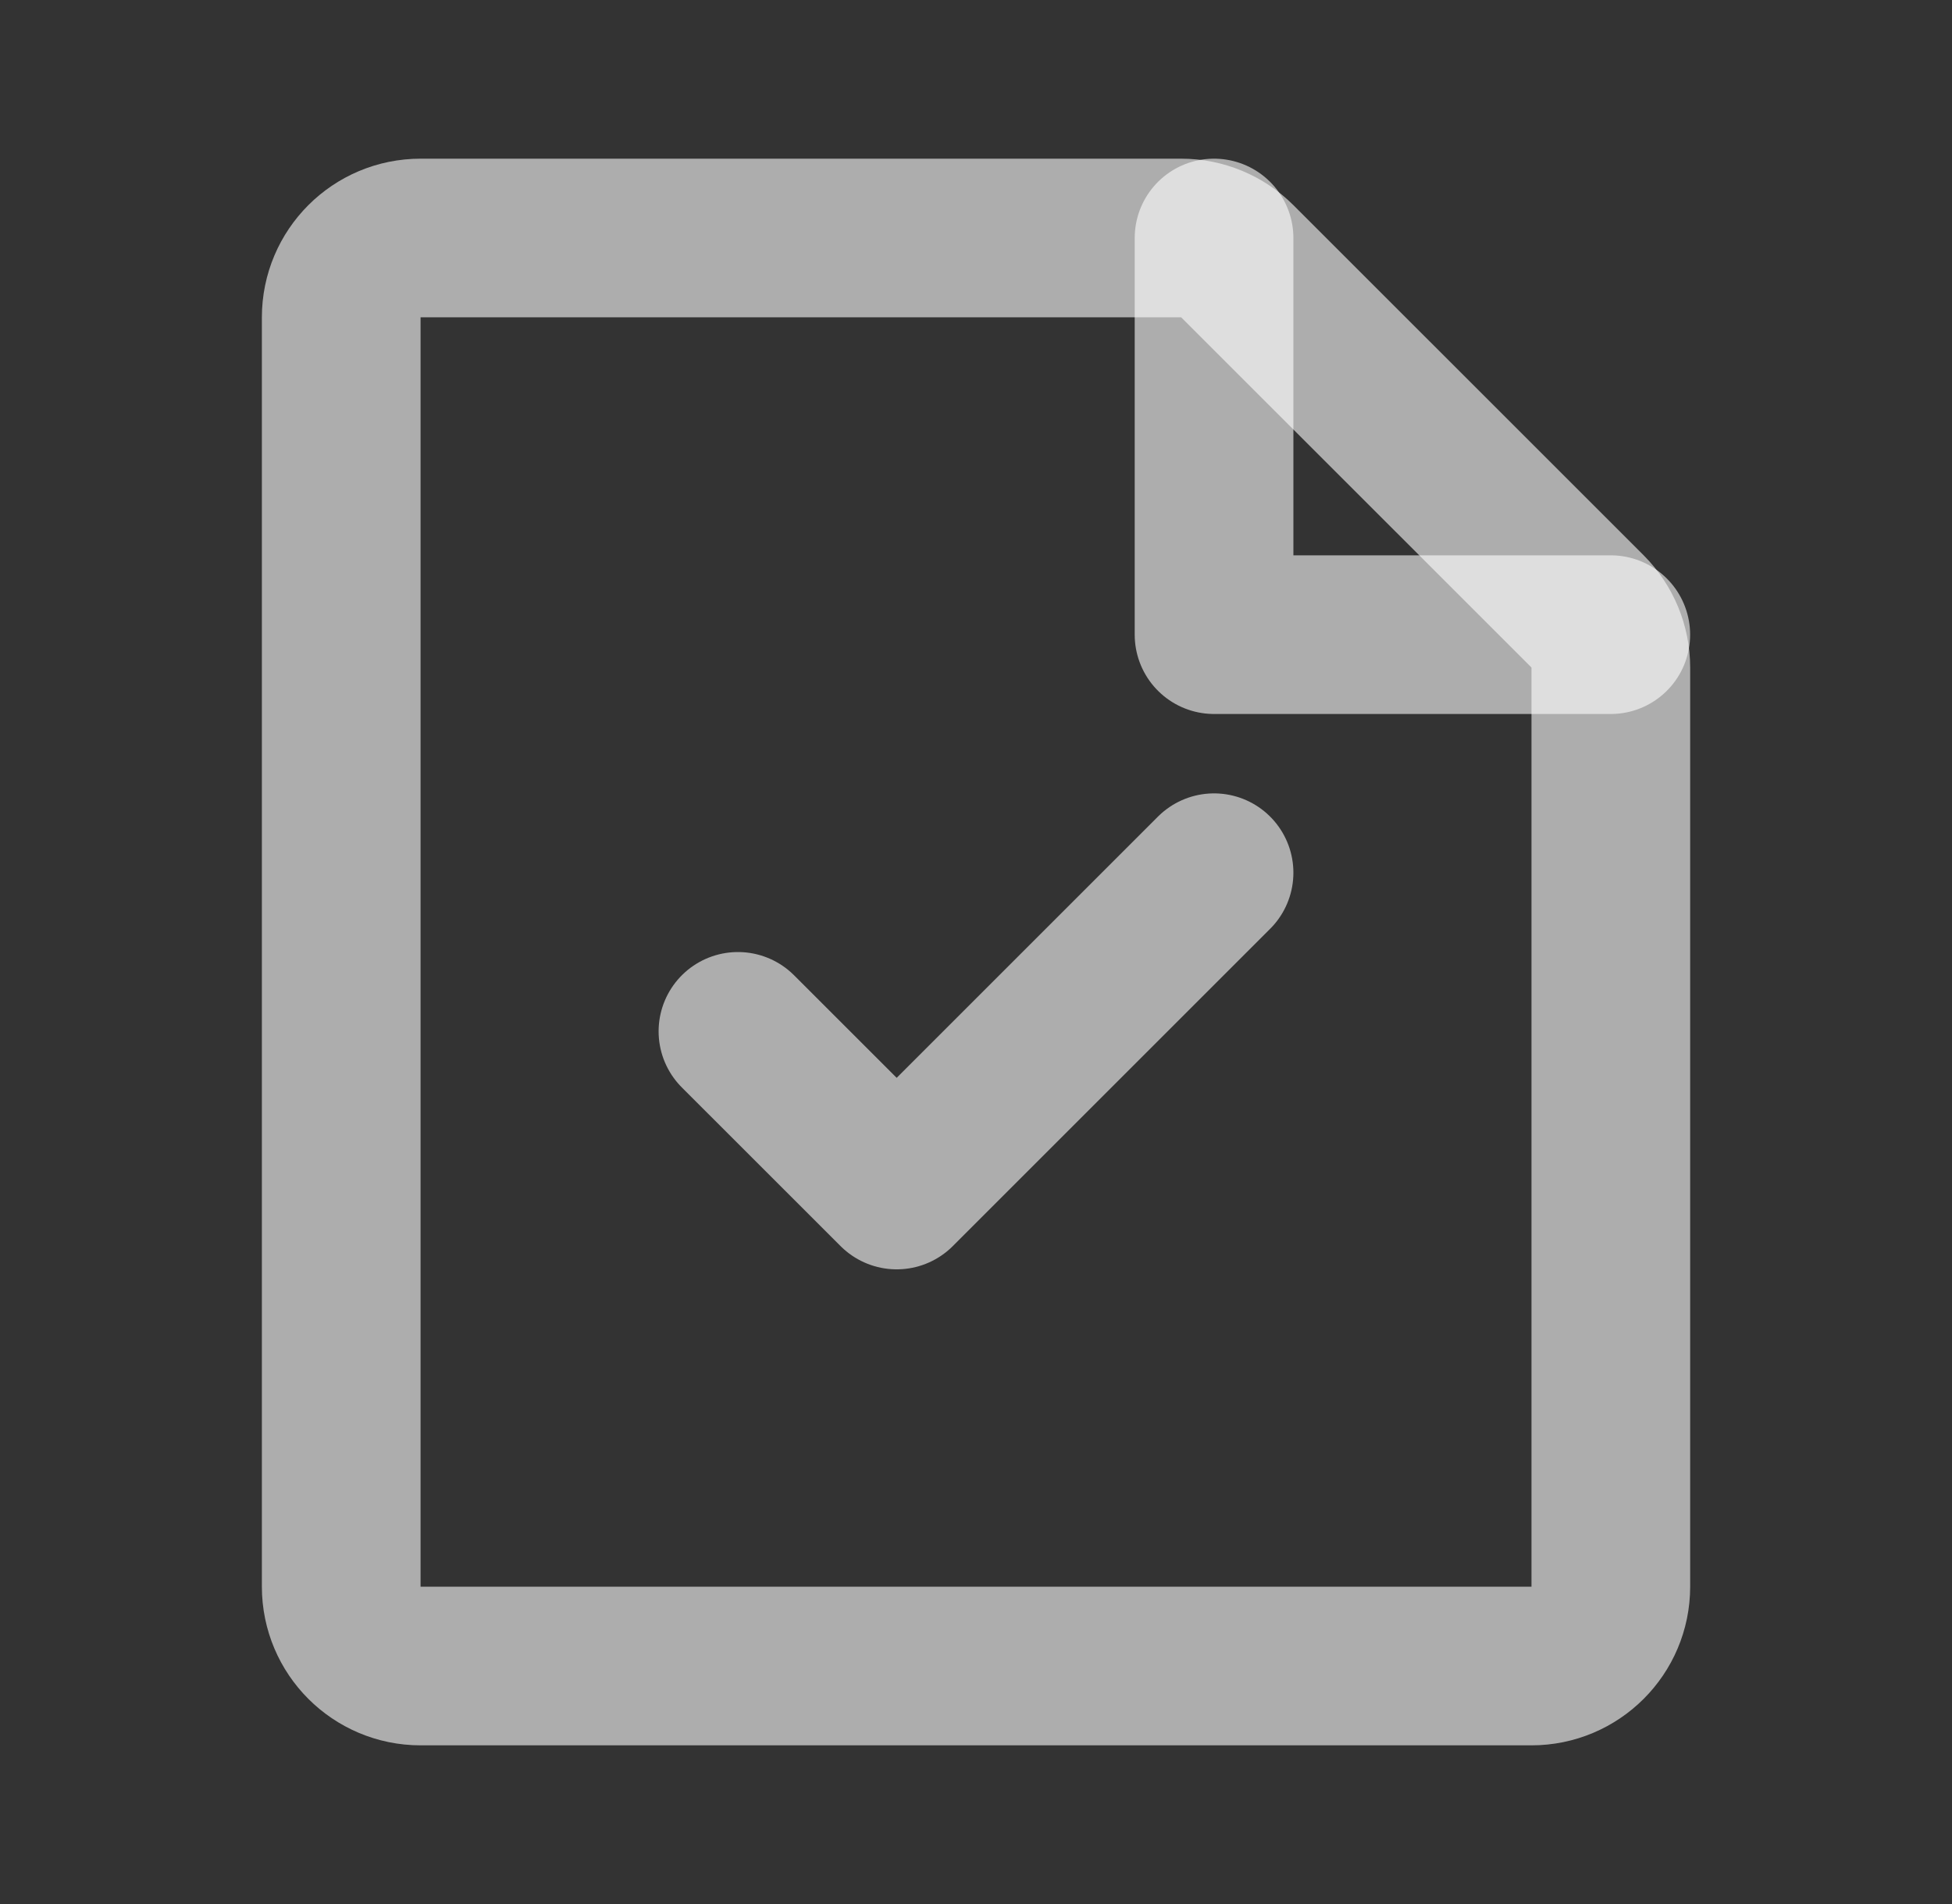
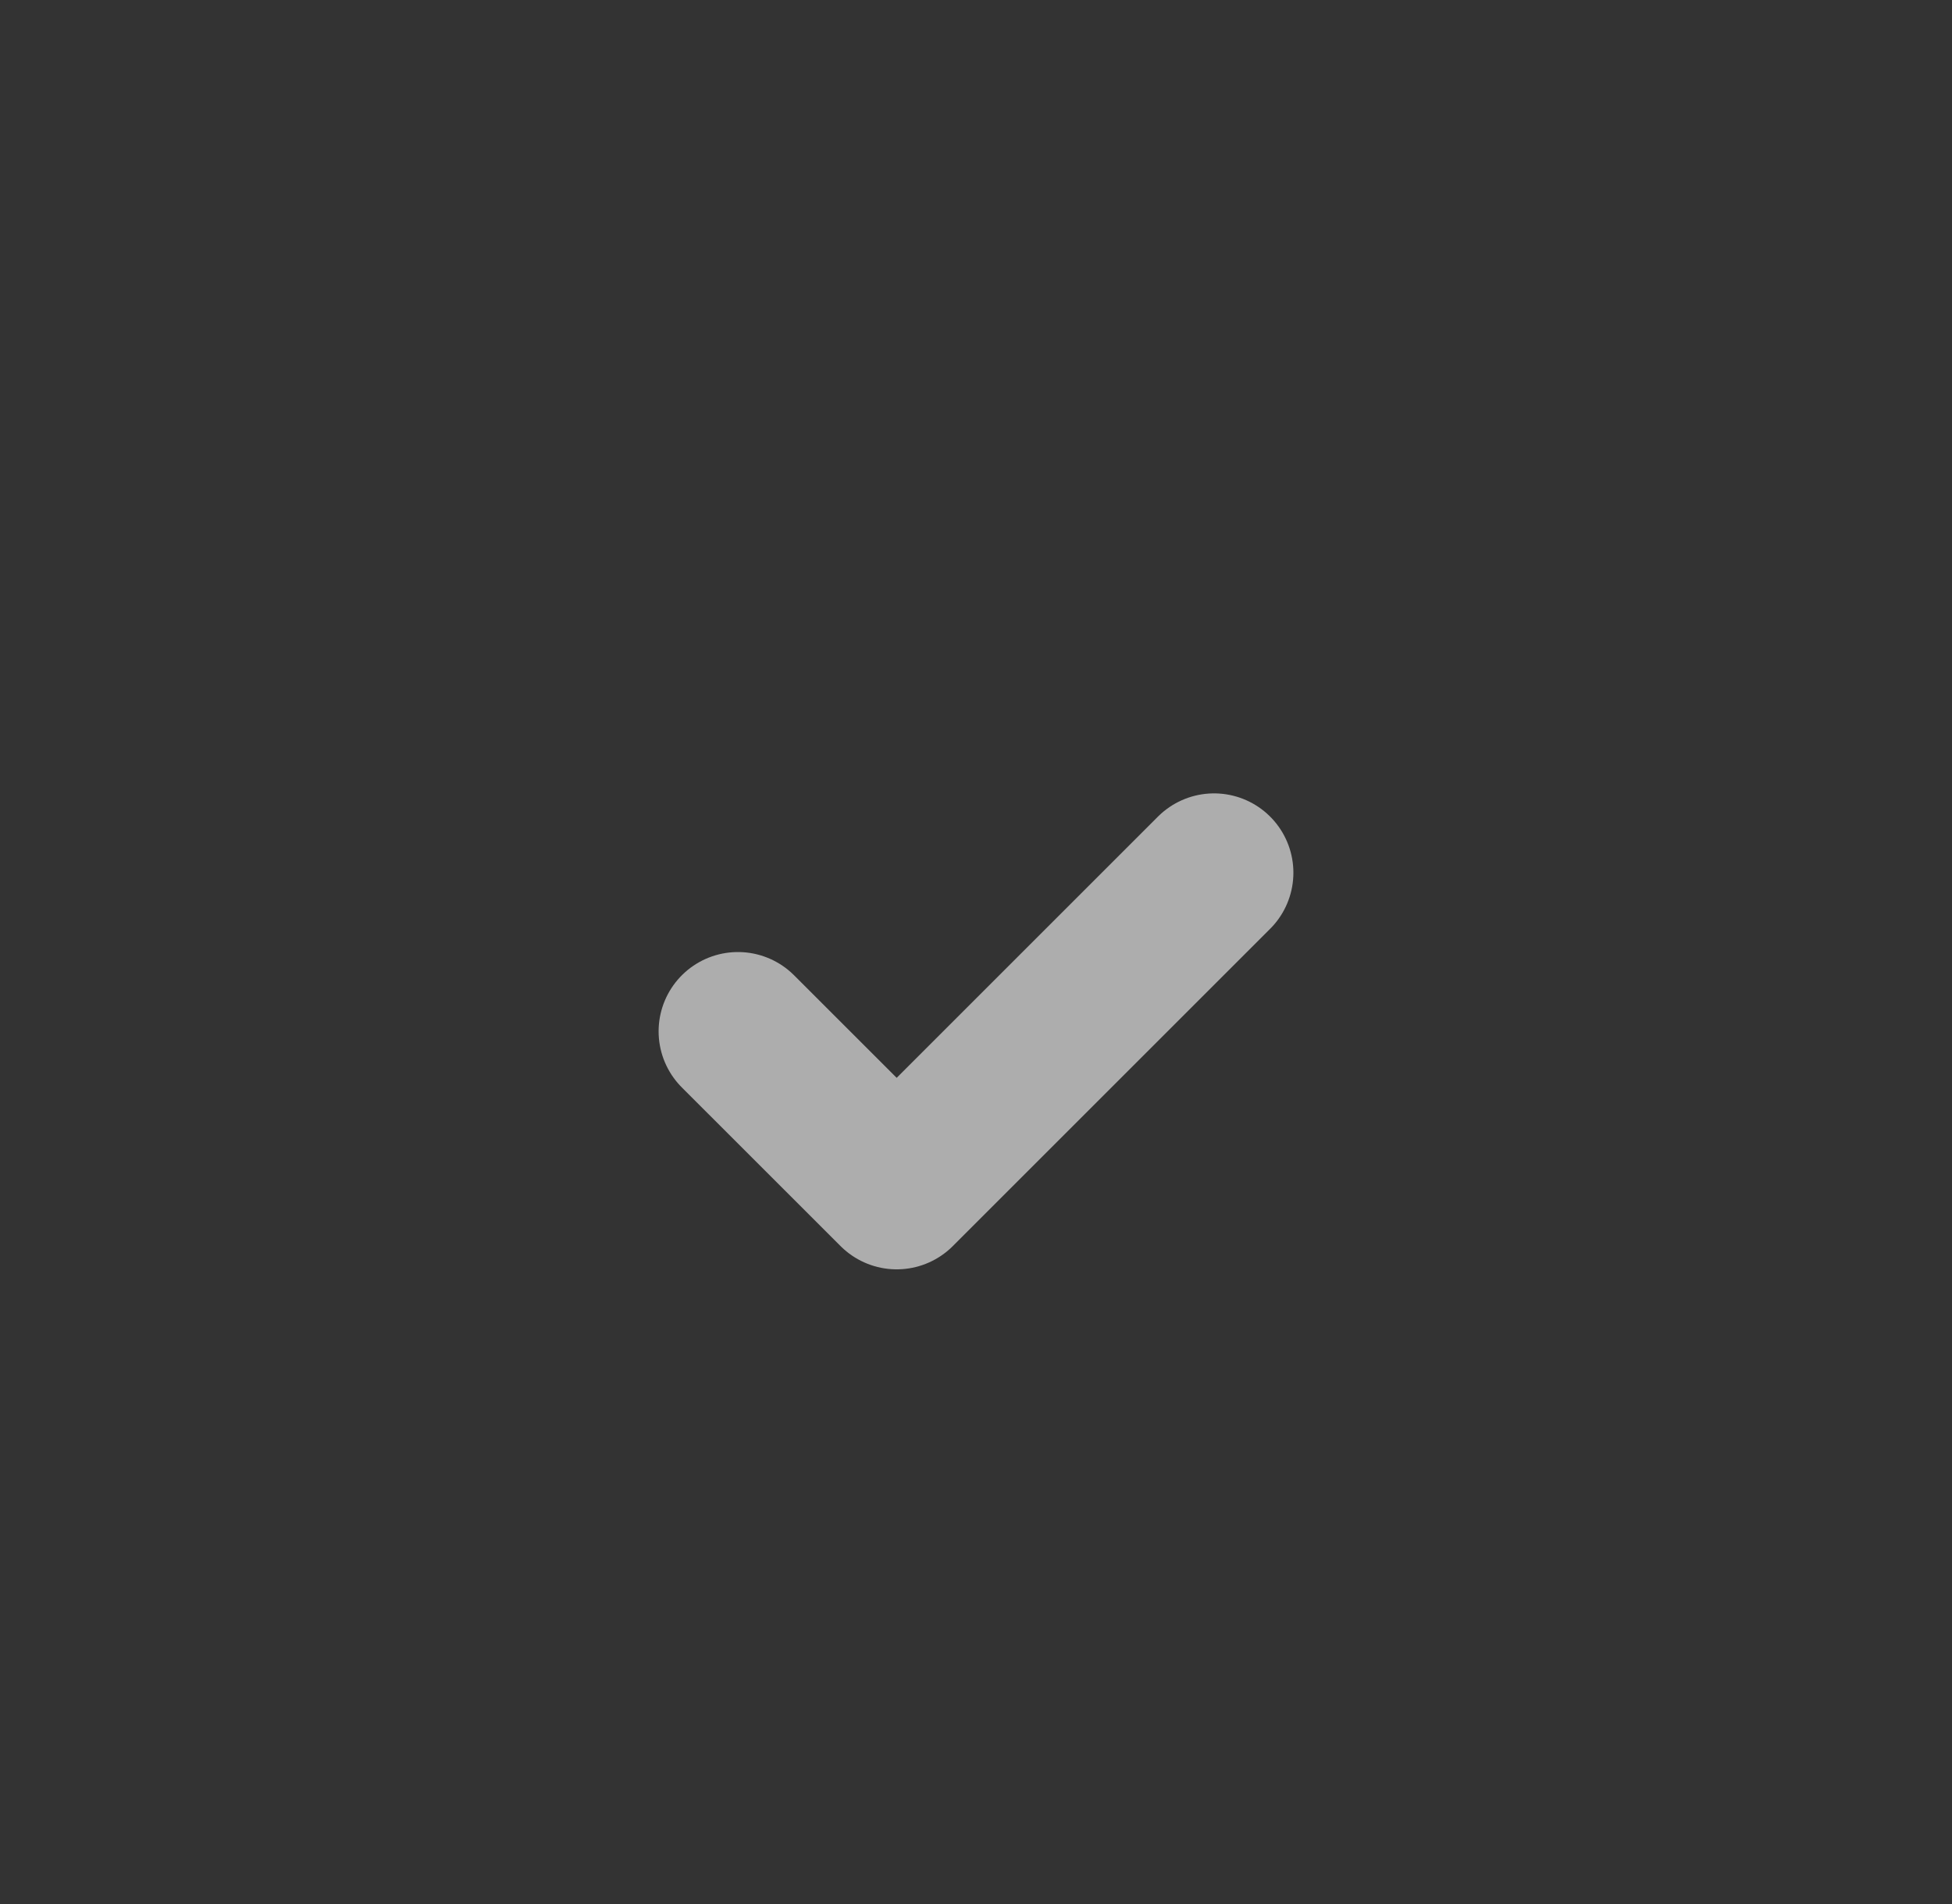
<svg xmlns="http://www.w3.org/2000/svg" width="41" height="40" viewBox="0 0 41 40" fill="none">
  <rect x="0" y="0" width="41" height="40" fill="#333333" stroke="none" />
-   <path d="M7.167 6.667C7.167 5.746 7.913 5 8.834 5H23.834H24.81C25.252 5 25.676 5.176 25.988 5.488L33.346 12.845C33.658 13.158 33.834 13.582 33.834 14.024V33.333C33.834 34.254 33.087 35 32.167 35H8.834C7.913 35 7.167 34.254 7.167 33.333V6.667Z" stroke="white" stroke-opacity="0.6" stroke-width="3.333" stroke-linecap="round" />
-   <path d="M33.833 13.333H25.5V5" stroke="white" stroke-opacity="0.6" stroke-width="3.333" stroke-linecap="round" stroke-linejoin="round" />
  <path d="M15.5 21.667L18.834 25L25.5 18.334" stroke="white" stroke-opacity="0.6" stroke-width="3.333" stroke-linecap="round" stroke-linejoin="round" />
</svg>